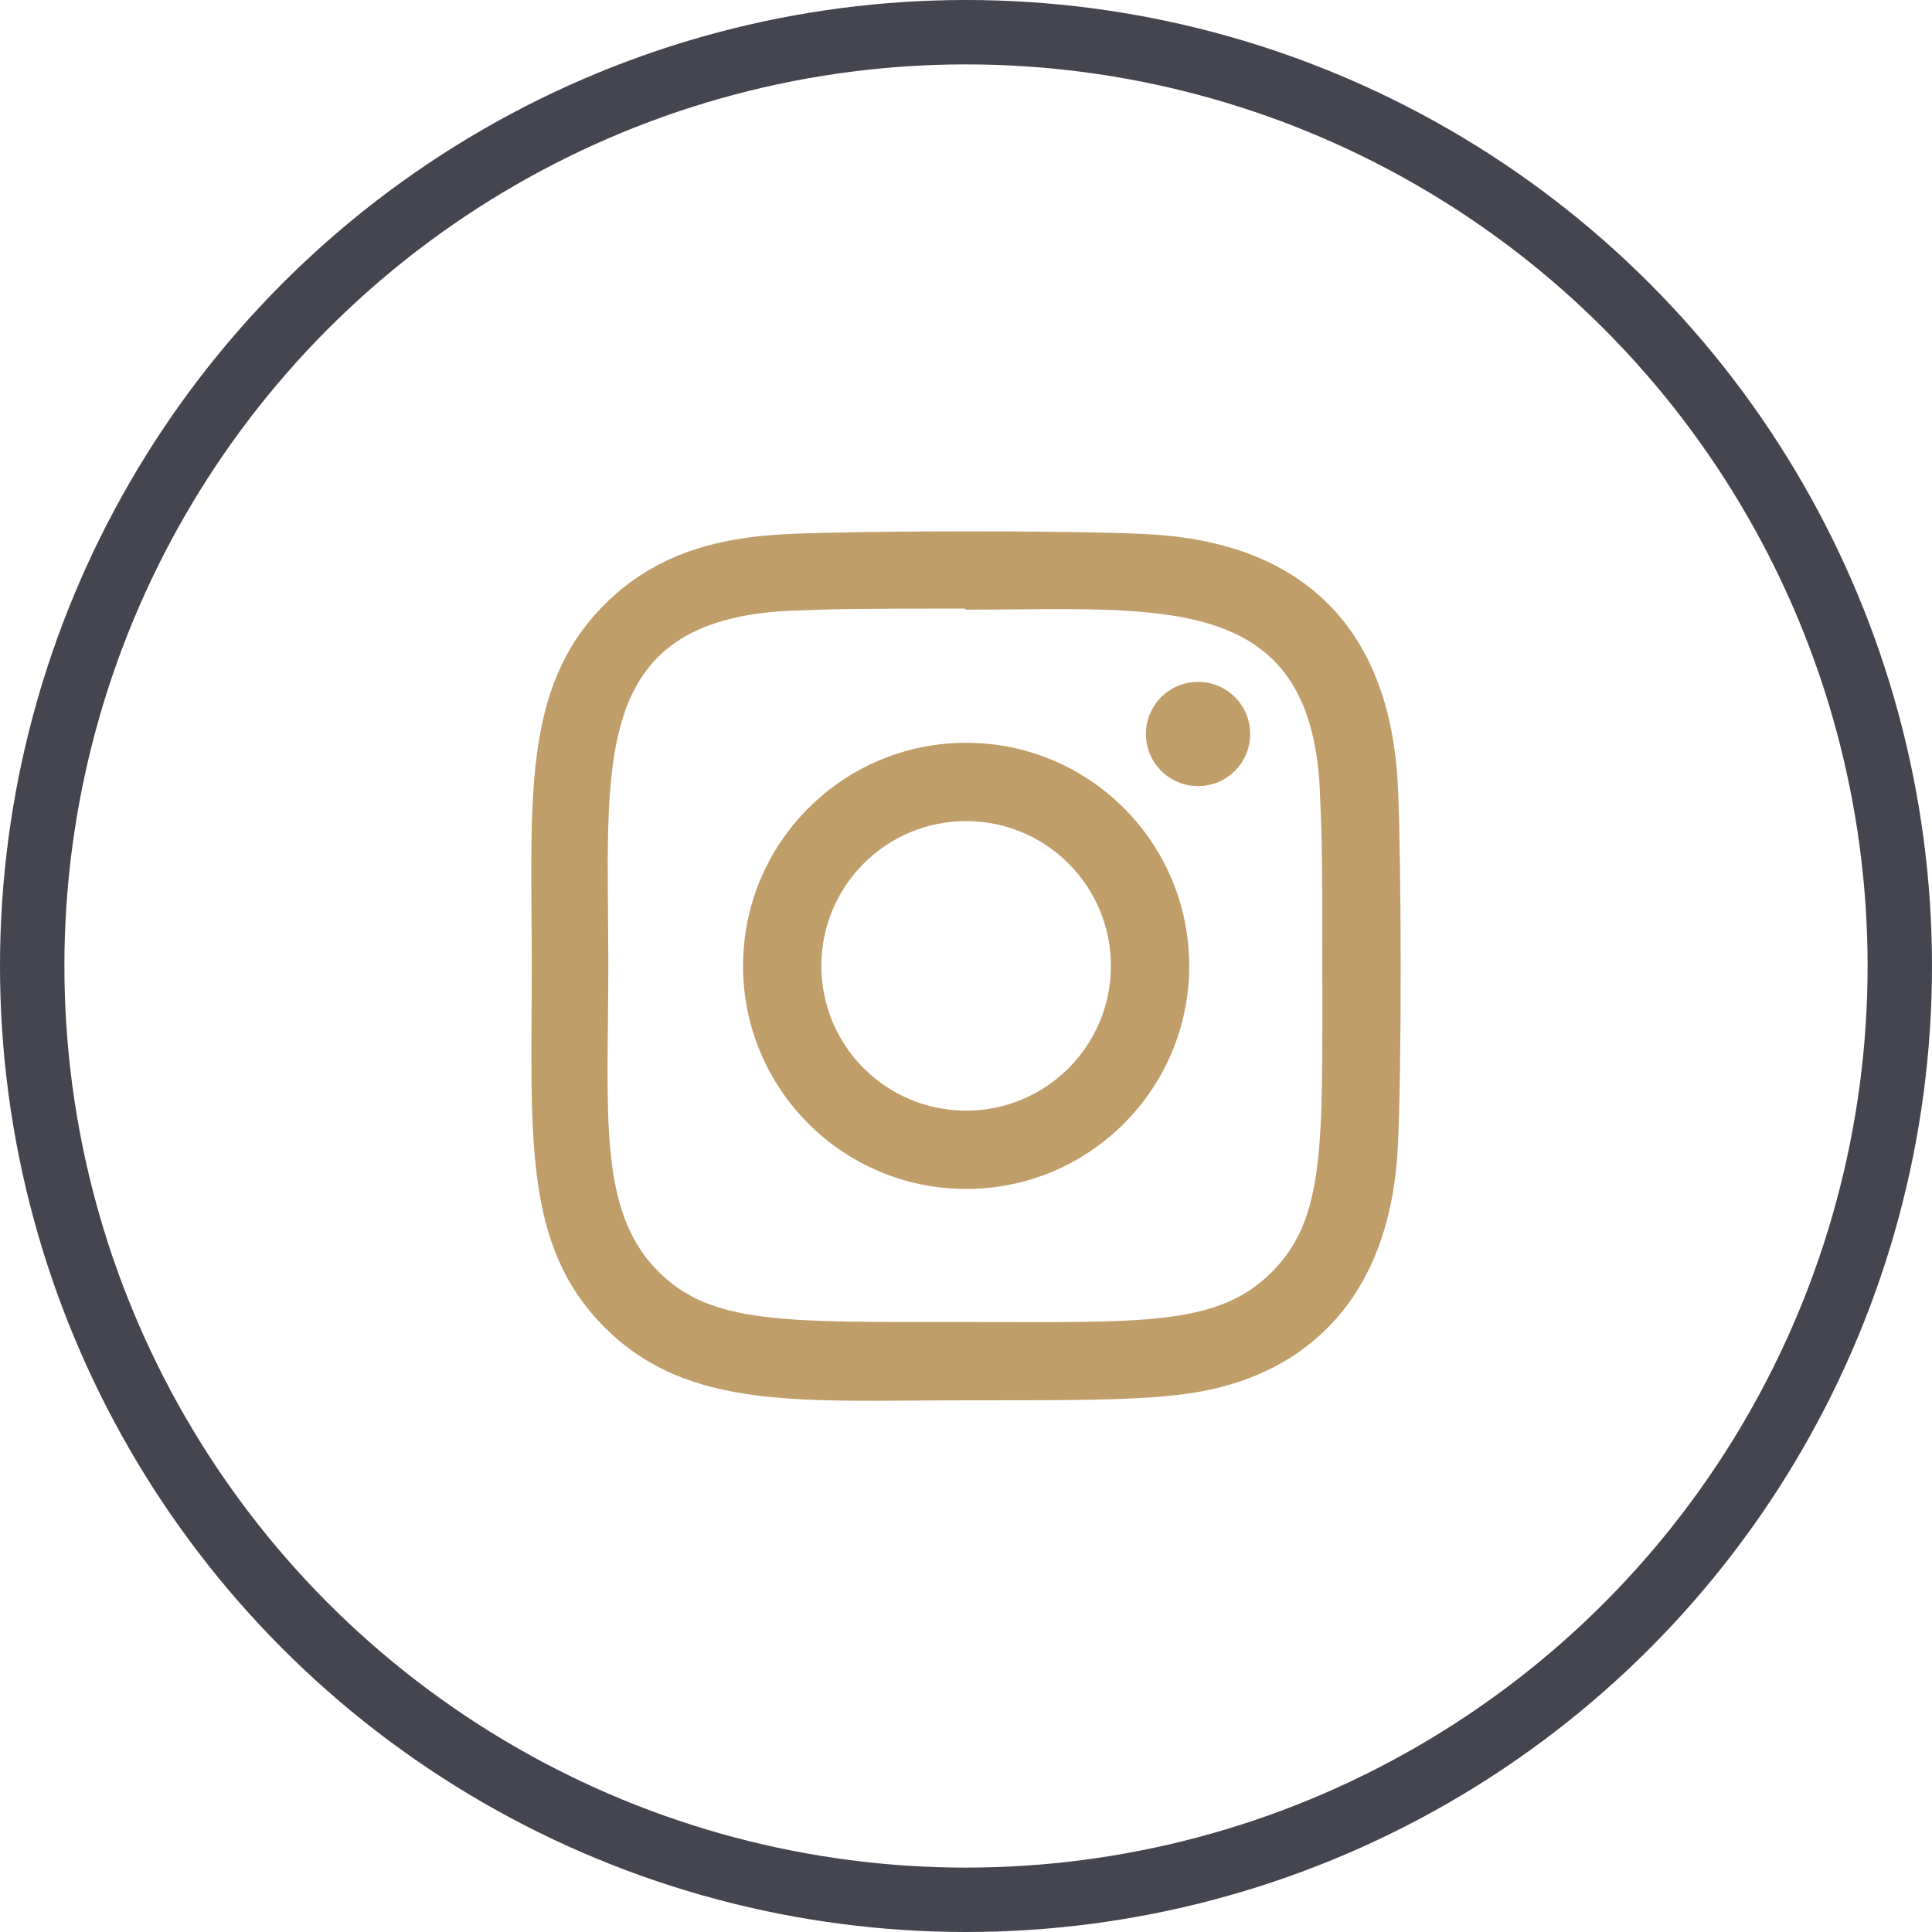
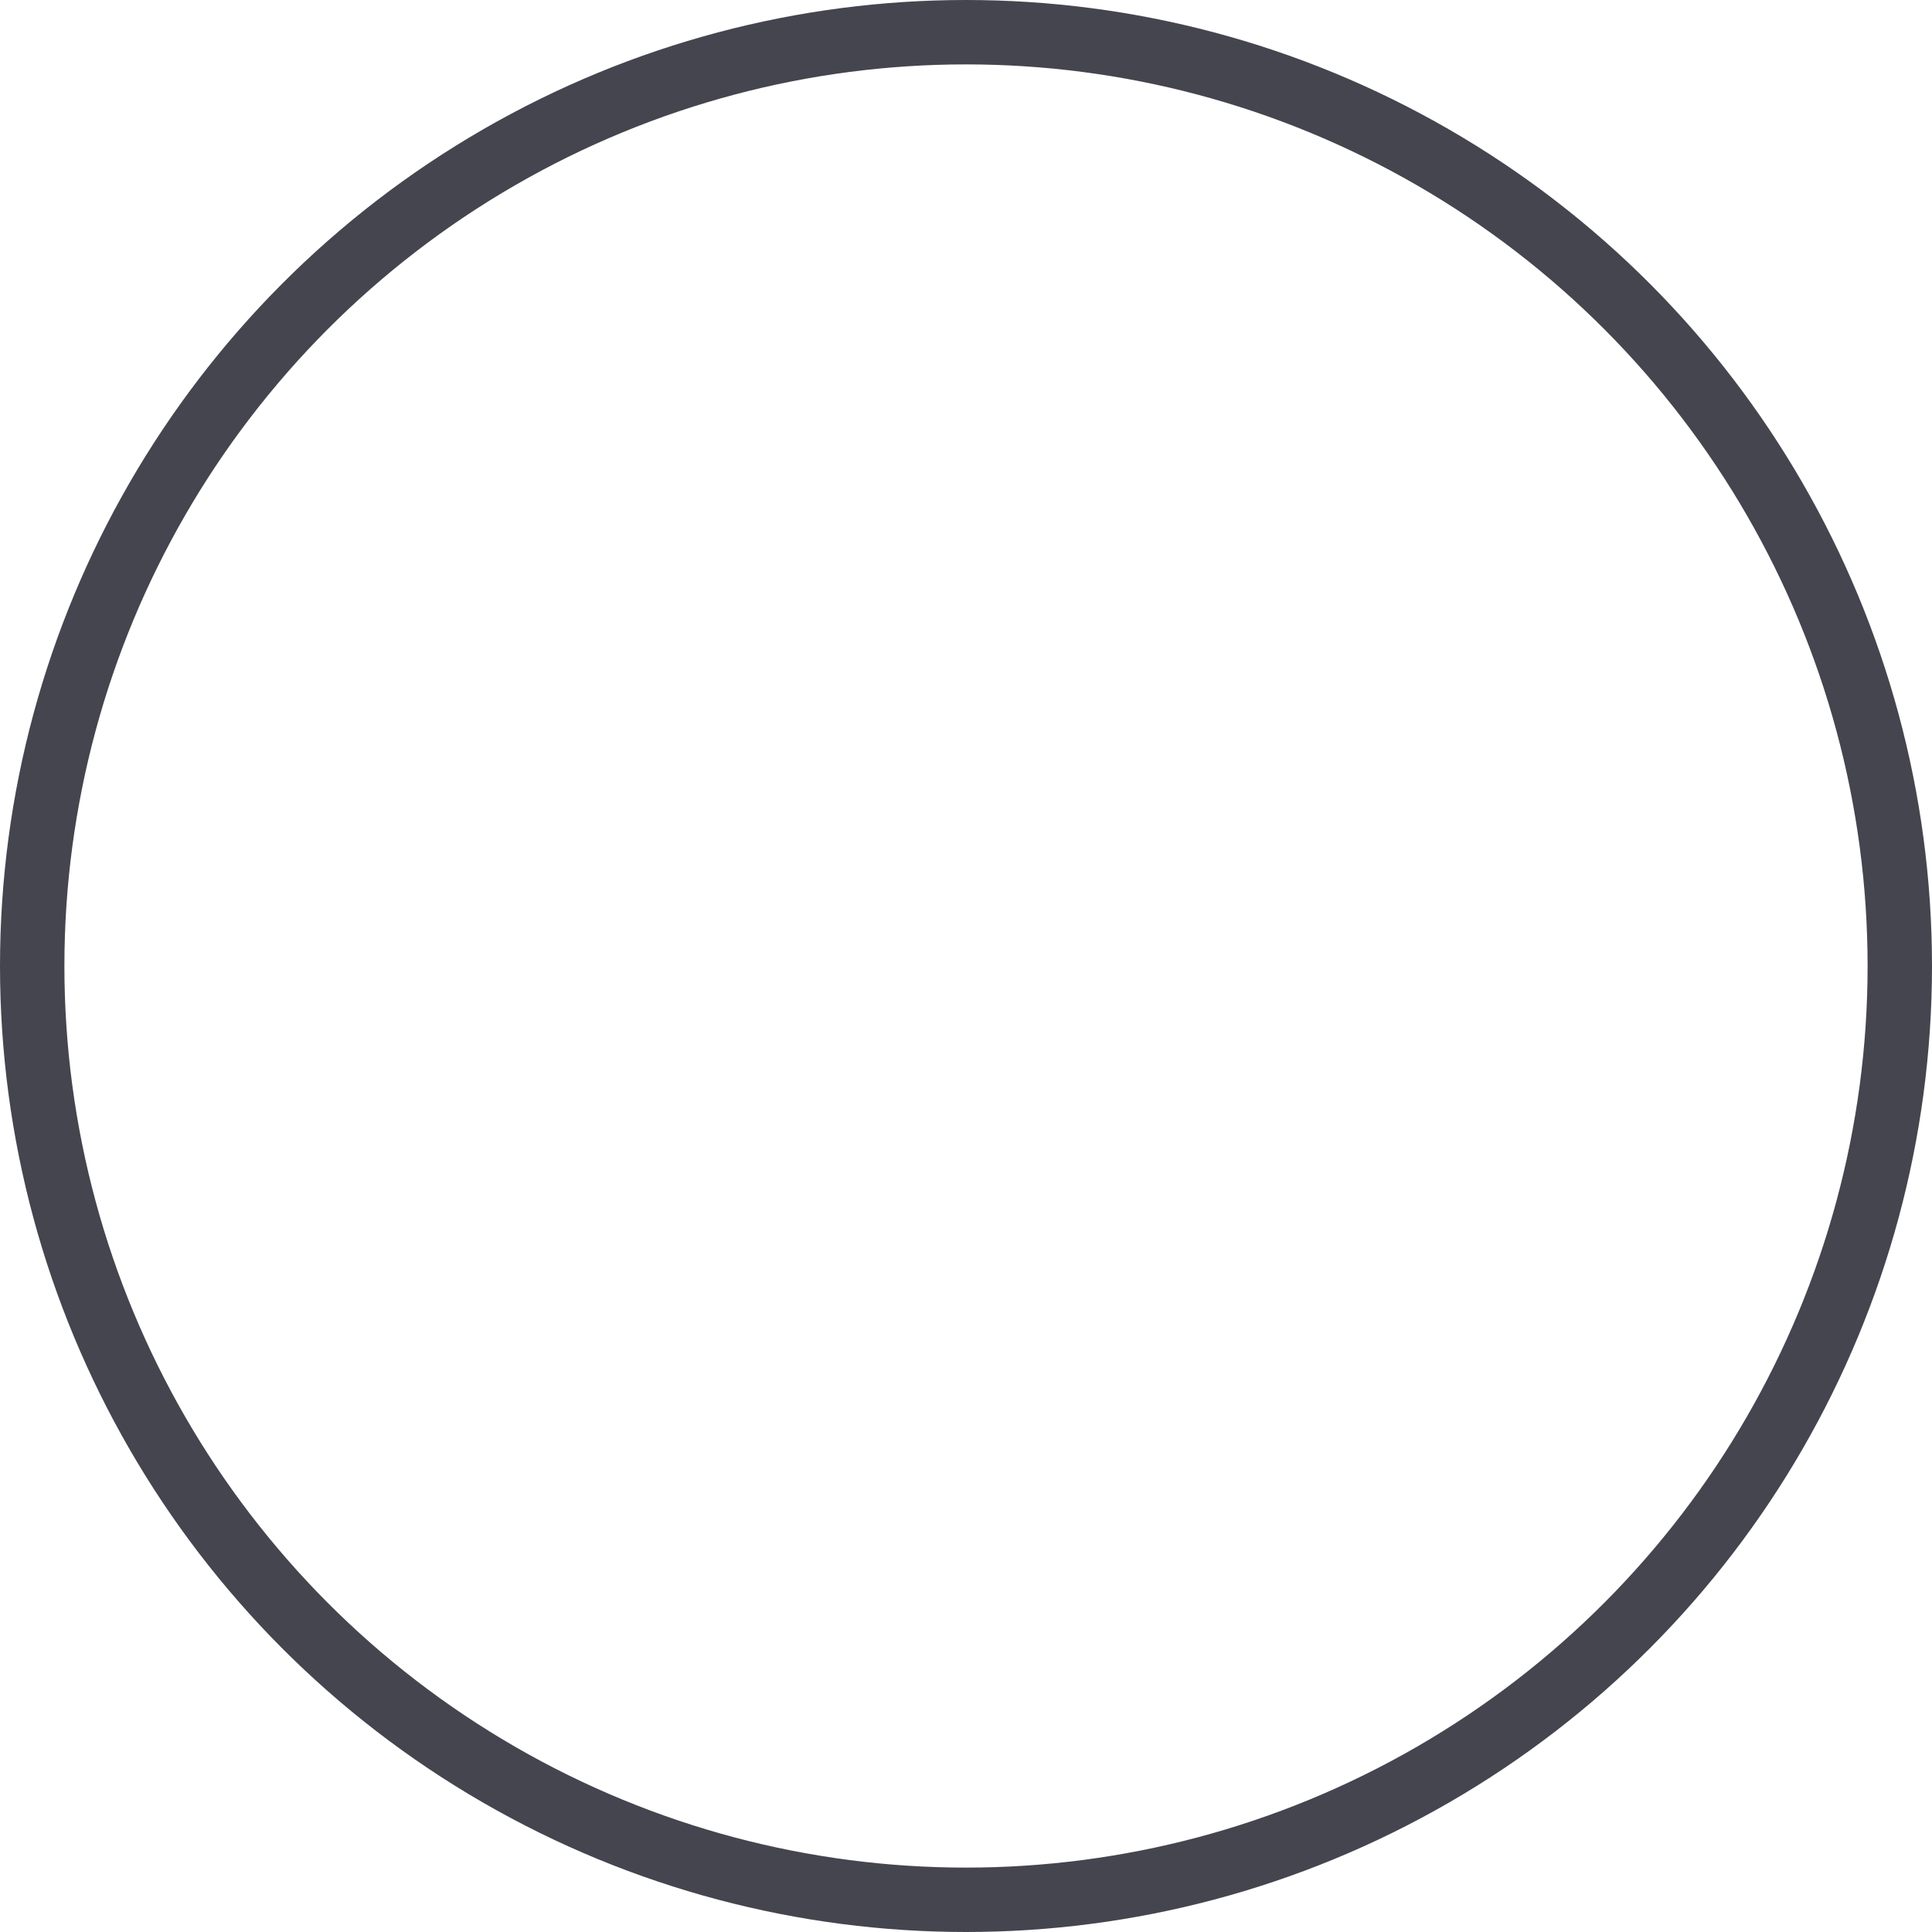
<svg xmlns="http://www.w3.org/2000/svg" width="30" height="30" viewBox="0 0 30 30" fill="none">
  <circle cx="15" cy="15" r="14.5" stroke="#45454F" />
  <g clip-path="url(#clip0)">
-     <path d="M15.002 11.534C13.088 11.534 11.538 13.086 11.538 14.998C11.538 16.912 13.089 18.462 15.002 18.462C16.916 18.462 18.466 16.911 18.466 14.998C18.466 13.084 16.915 11.534 15.002 11.534ZM15.002 17.246C13.759 17.246 12.754 16.24 12.754 14.998C12.754 13.756 13.76 12.75 15.002 12.75C16.244 12.75 17.25 13.756 17.25 14.998C17.251 16.24 16.244 17.246 15.002 17.246Z" fill="#C09E69" />
    <path d="M17.783 8.293C16.541 8.235 13.465 8.238 12.222 8.293C11.129 8.345 10.166 8.608 9.389 9.385C8.091 10.683 8.257 12.433 8.257 14.998C8.257 17.624 8.11 19.333 9.389 20.612C10.692 21.914 12.467 21.744 15.002 21.744C17.603 21.744 18.501 21.746 19.421 21.39C20.671 20.904 21.615 19.786 21.707 17.779C21.766 16.536 21.762 13.46 21.707 12.217C21.596 9.848 20.324 8.41 17.783 8.293ZM19.749 19.753C18.898 20.604 17.717 20.528 14.986 20.528C12.173 20.528 11.046 20.569 10.223 19.744C9.275 18.801 9.446 17.286 9.446 14.989C9.446 11.882 9.127 9.643 12.246 9.484C12.963 9.458 13.174 9.45 14.978 9.45L15.003 9.467C18.001 9.467 20.353 9.153 20.494 12.271C20.526 12.983 20.533 13.197 20.533 14.998C20.533 17.778 20.585 18.912 19.749 19.753Z" fill="#C09E69" />
-     <path d="M18.603 12.207C19.05 12.207 19.413 11.844 19.413 11.397C19.413 10.95 19.05 10.588 18.603 10.588C18.156 10.588 17.794 10.95 17.794 11.397C17.794 11.844 18.156 12.207 18.603 12.207Z" fill="#C09E69" />
  </g>
  <defs>
    <clipPath id="clip0">
-       <rect x="8.25" y="8.25" width="13.5" height="13.5" fill="white" />
-     </clipPath>
+       </clipPath>
  </defs>
</svg>